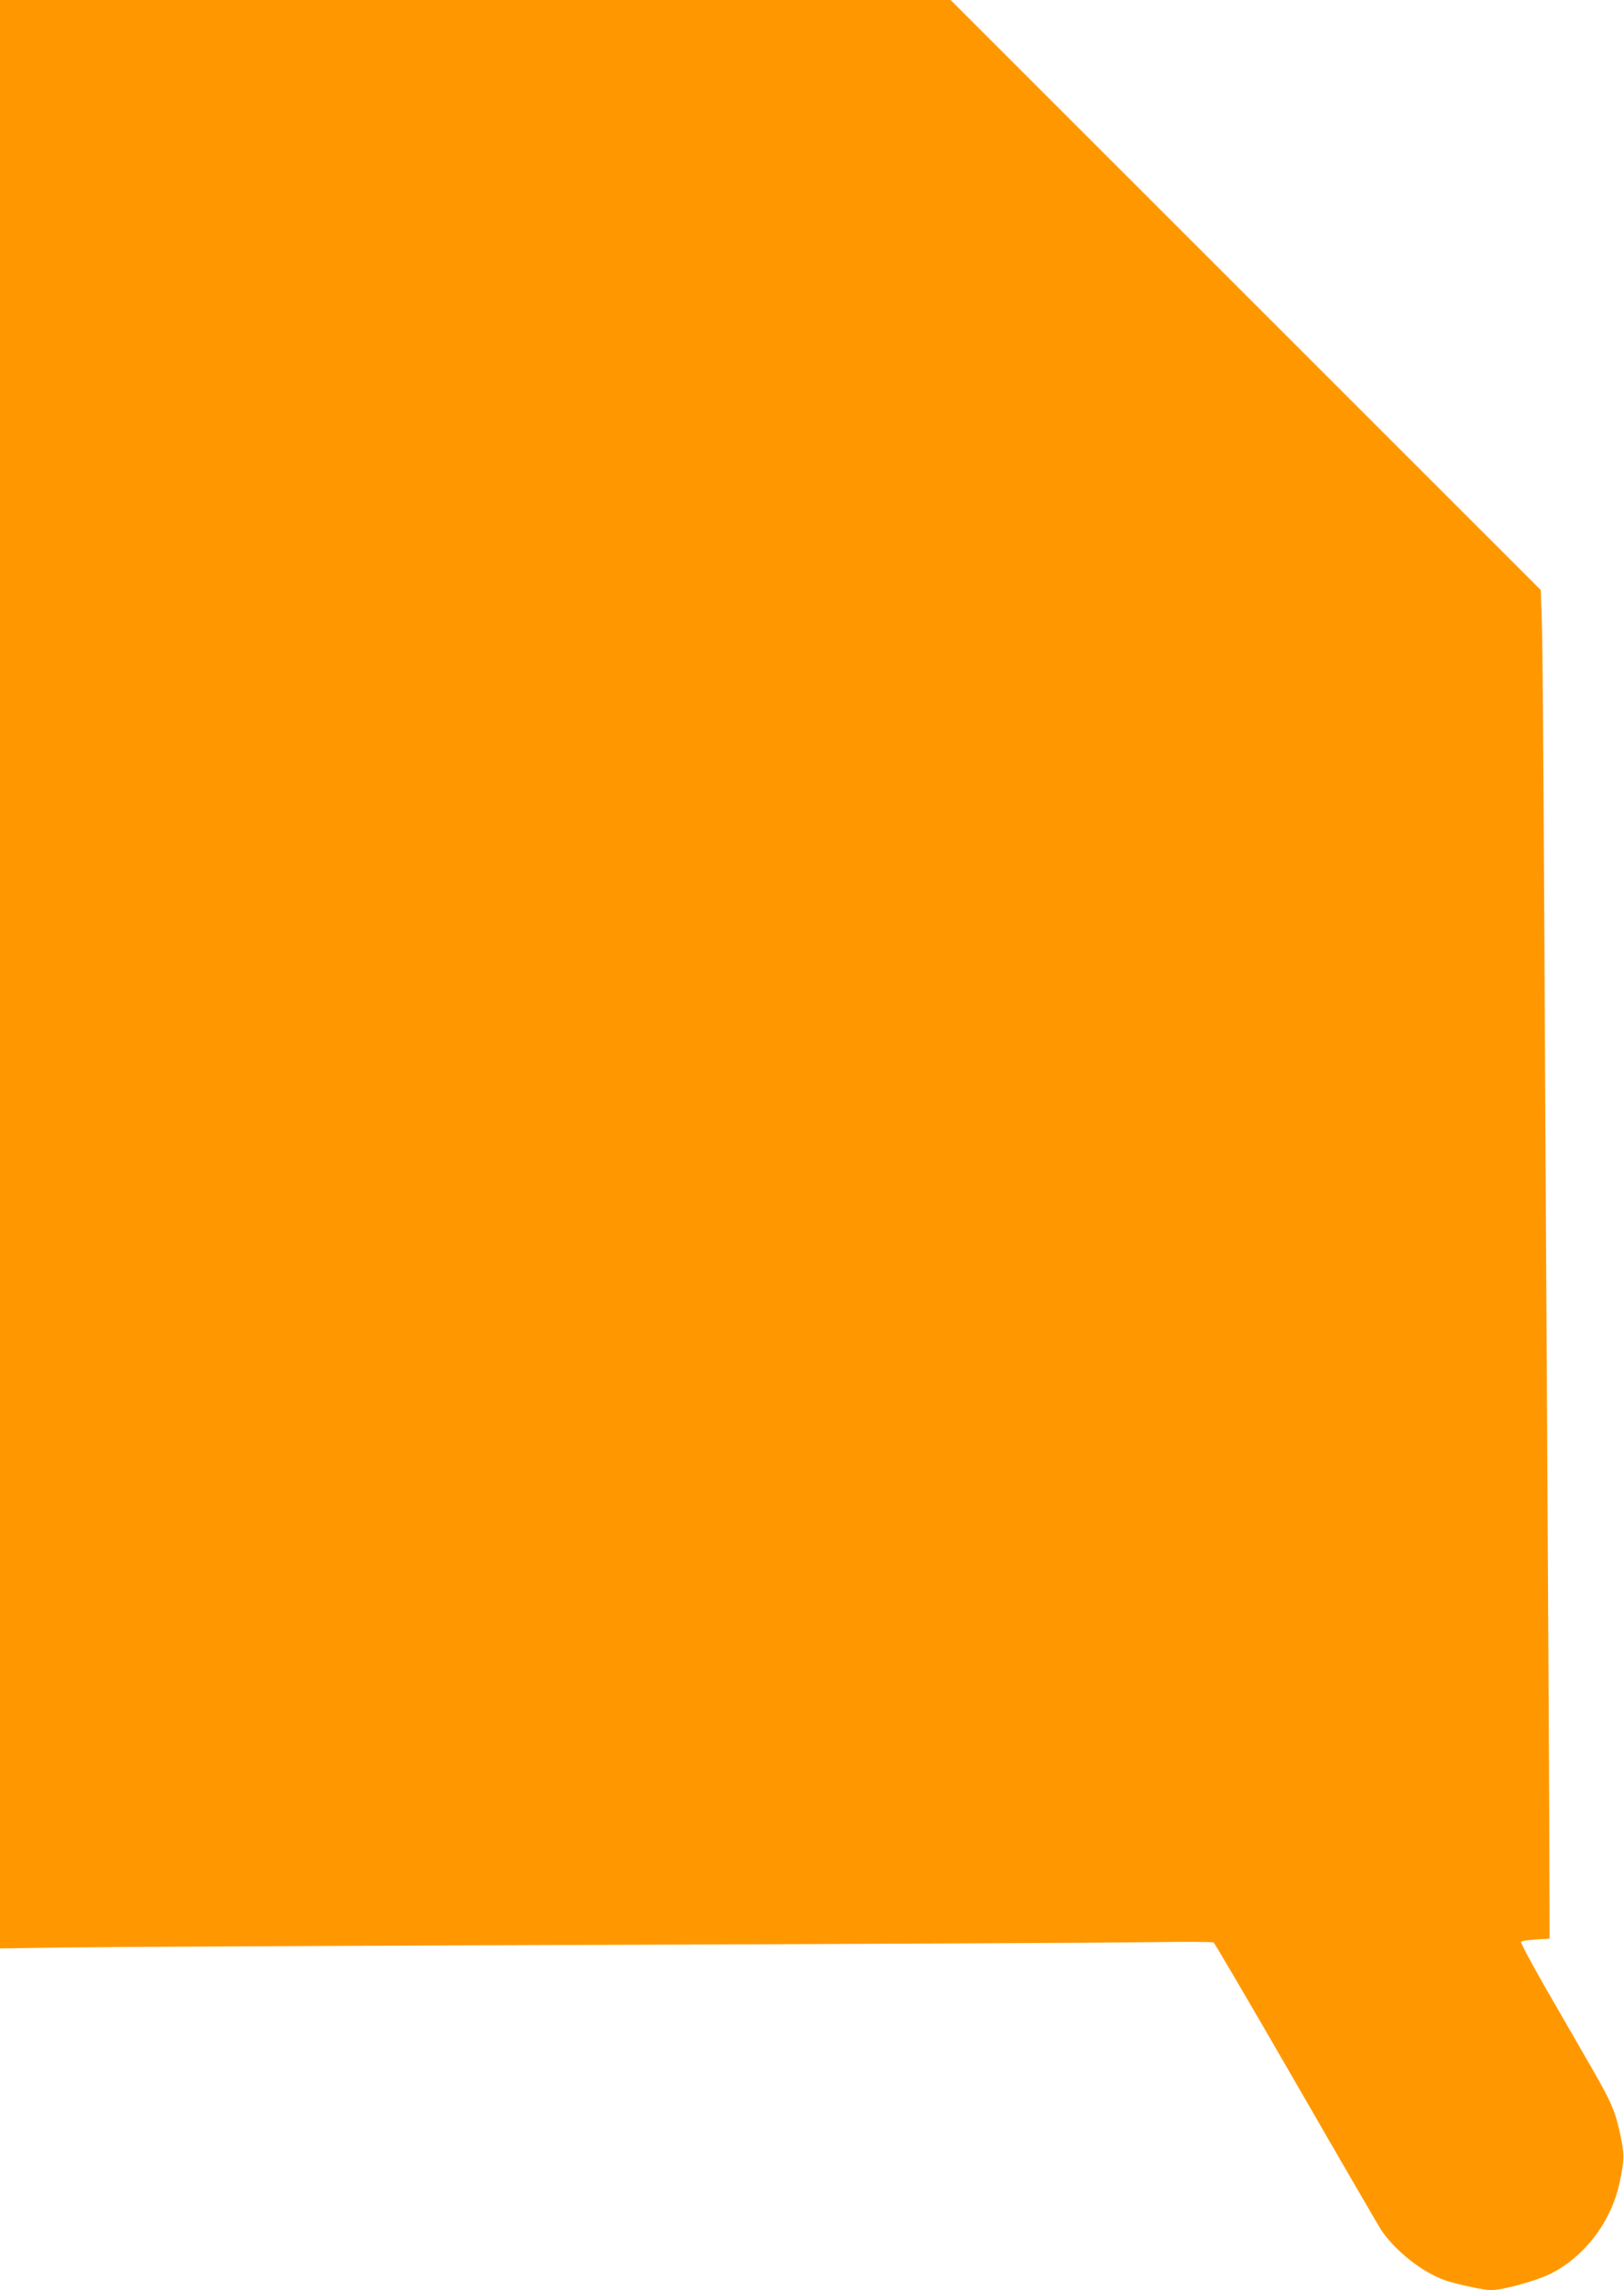
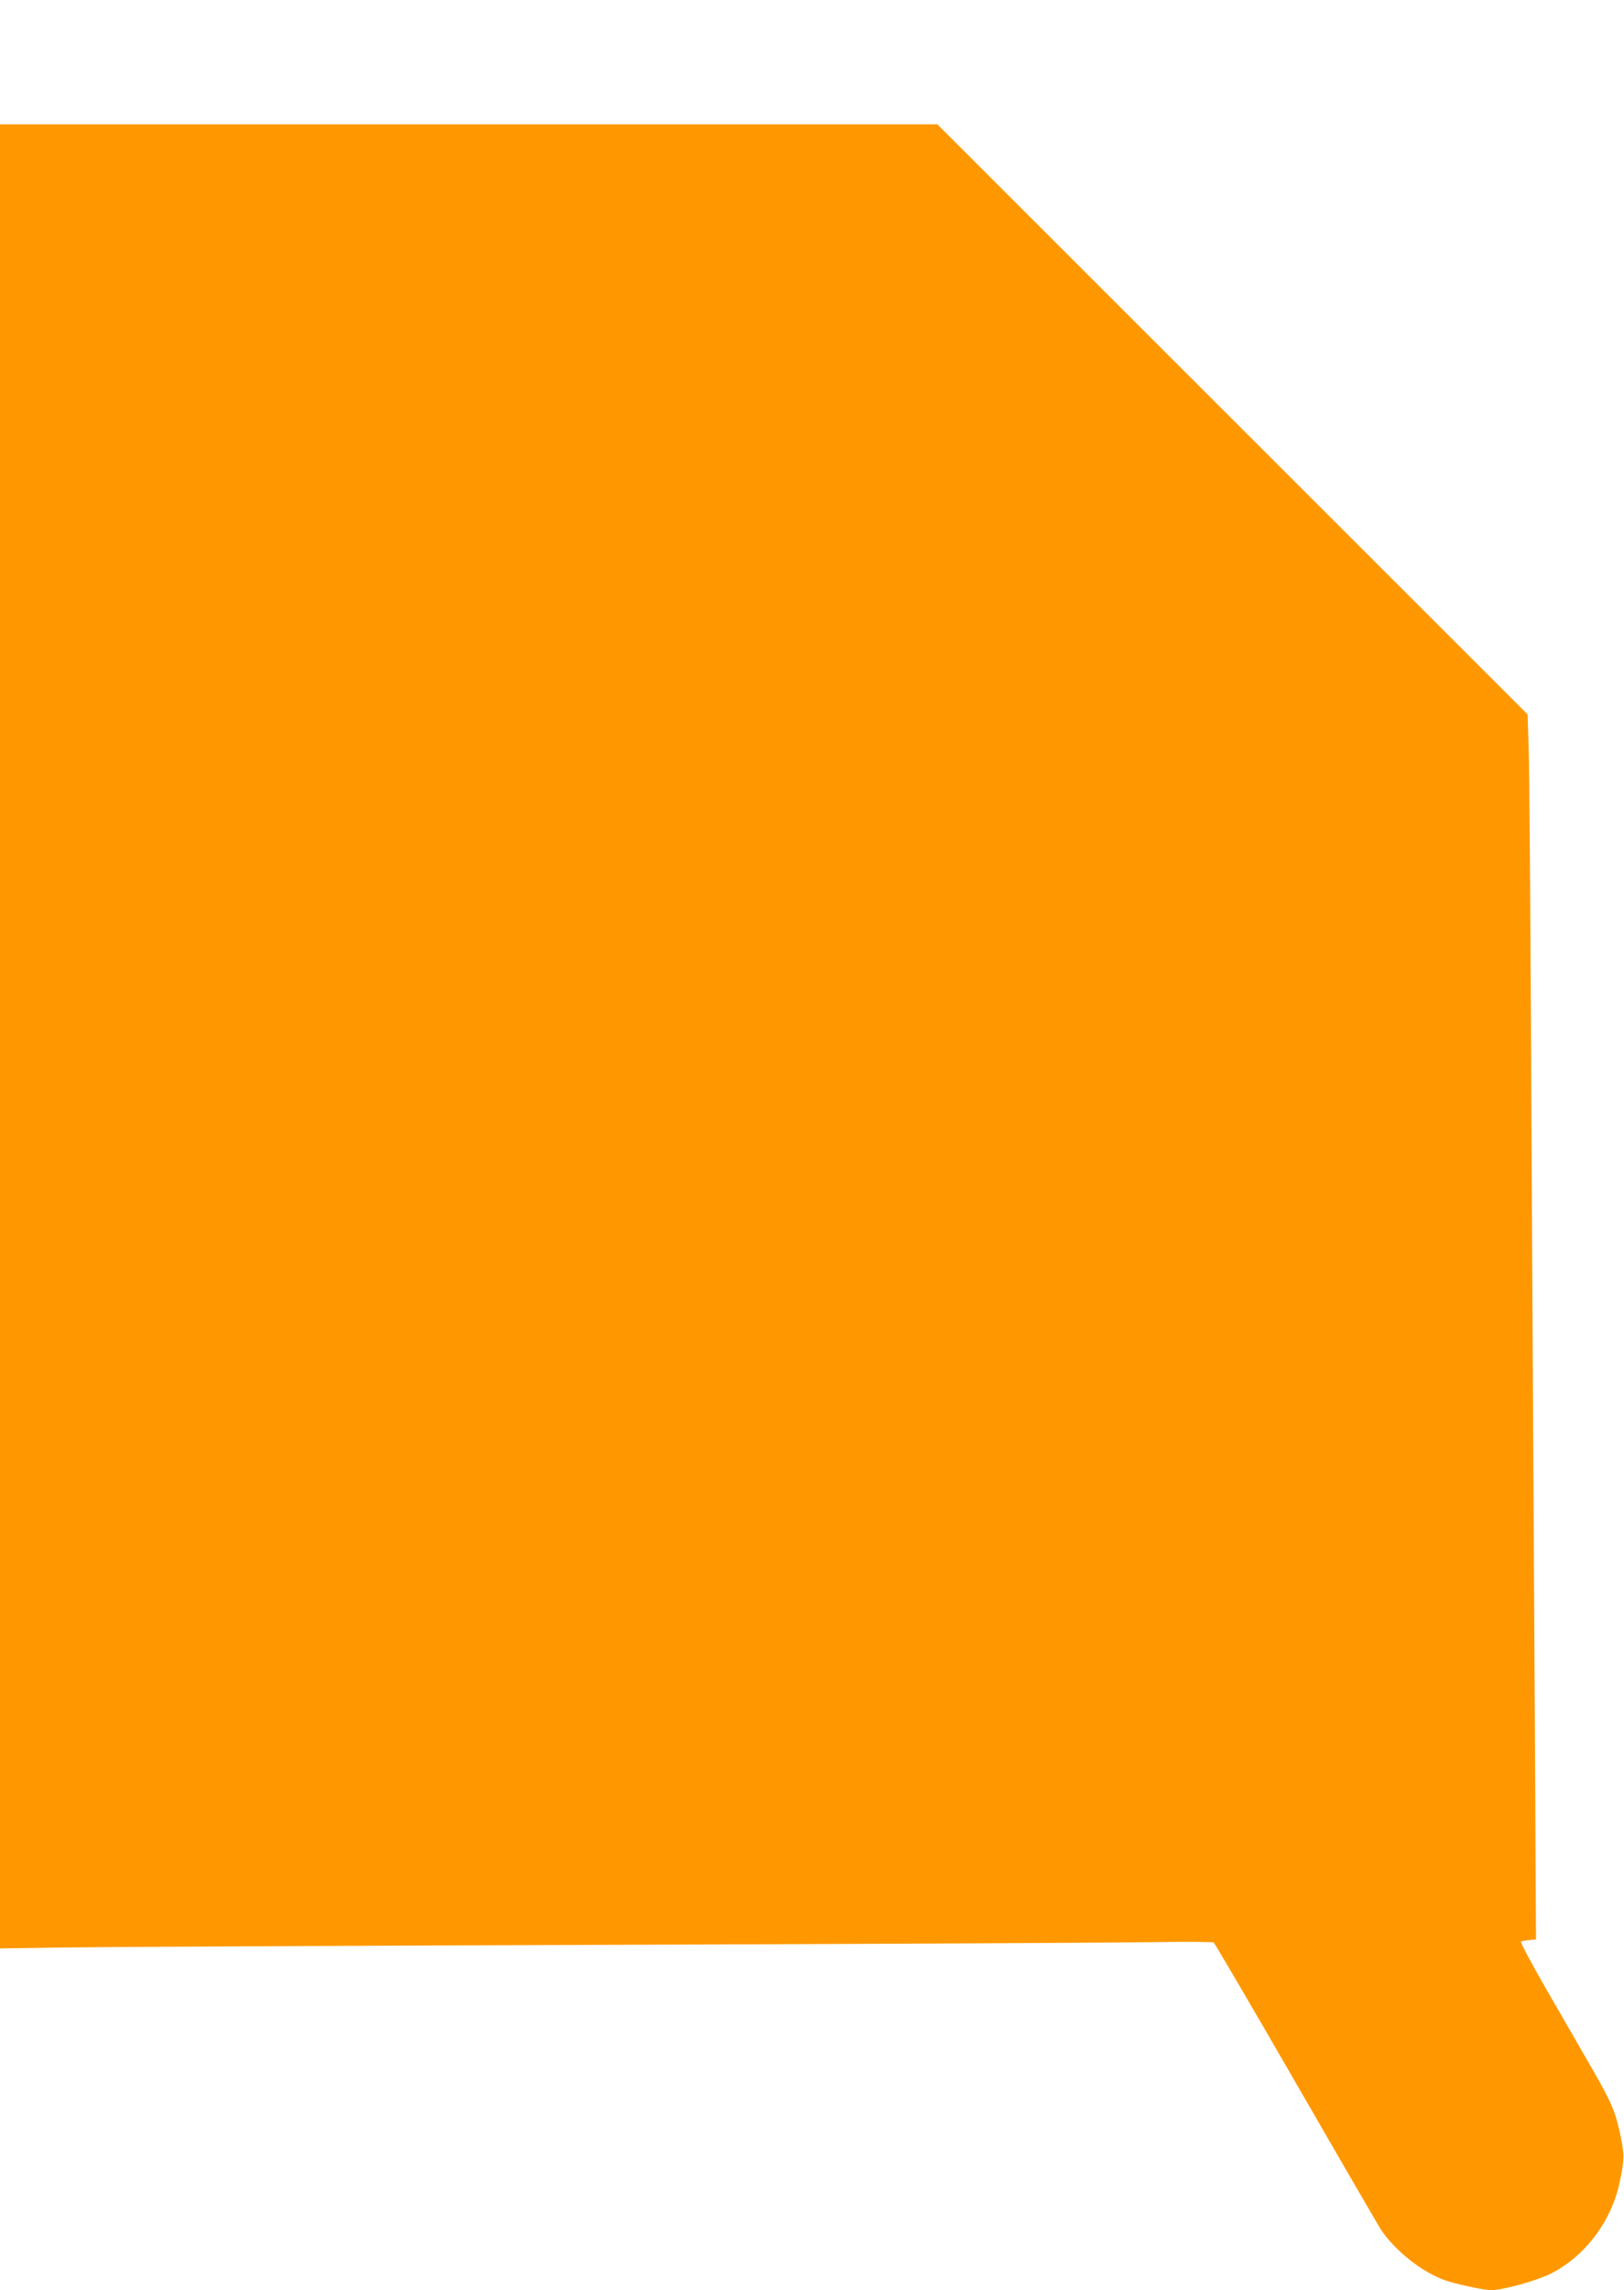
<svg xmlns="http://www.w3.org/2000/svg" version="1.0" width="908pt" height="1280pt" viewBox="0 0 908 1280" preserveAspectRatio="xMidYMid meet">
  <g transform="translate(0,1280) scale(0.1,-0.1)" fill="#ff9800" stroke="none">
-     <path d="M0 7355 l0 -5445 338 5 c185 3 1561 10 3057 15 1496 5 2869 12 3050 15 182 3 335 2 341 -2 6 -5 215 -361 464 -793 249 -432 462 -798 473 -815 82 -119 229 -235 357 -280 60 -21 217 -55 255 -55 67 0 251 51 333 91 193 96 343 295 388 513 26 126 27 149 6 252 -29 140 -49 189 -165 390 -57 99 -170 295 -252 437 -81 141 -145 261 -141 265 4 4 42 9 84 12 l76 5 -2 690 c-2 380 -7 1358 -12 2175 -5 817 -12 2115 -16 2885 -4 770 -9 1487 -13 1594 l-6 193 -1650 1649 -1650 1649 -2657 0 -2658 0 0 -5445z" />
+     <path d="M0 7355 l0 -5445 338 5 c185 3 1561 10 3057 15 1496 5 2869 12 3050 15 182 3 335 2 341 -2 6 -5 215 -361 464 -793 249 -432 462 -798 473 -815 82 -119 229 -235 357 -280 60 -21 217 -55 255 -55 67 0 251 51 333 91 193 96 343 295 388 513 26 126 27 149 6 252 -29 140 -49 189 -165 390 -57 99 -170 295 -252 437 -81 141 -145 261 -141 265 4 4 42 9 84 12 c-2 380 -7 1358 -12 2175 -5 817 -12 2115 -16 2885 -4 770 -9 1487 -13 1594 l-6 193 -1650 1649 -1650 1649 -2657 0 -2658 0 0 -5445z" />
  </g>
</svg>